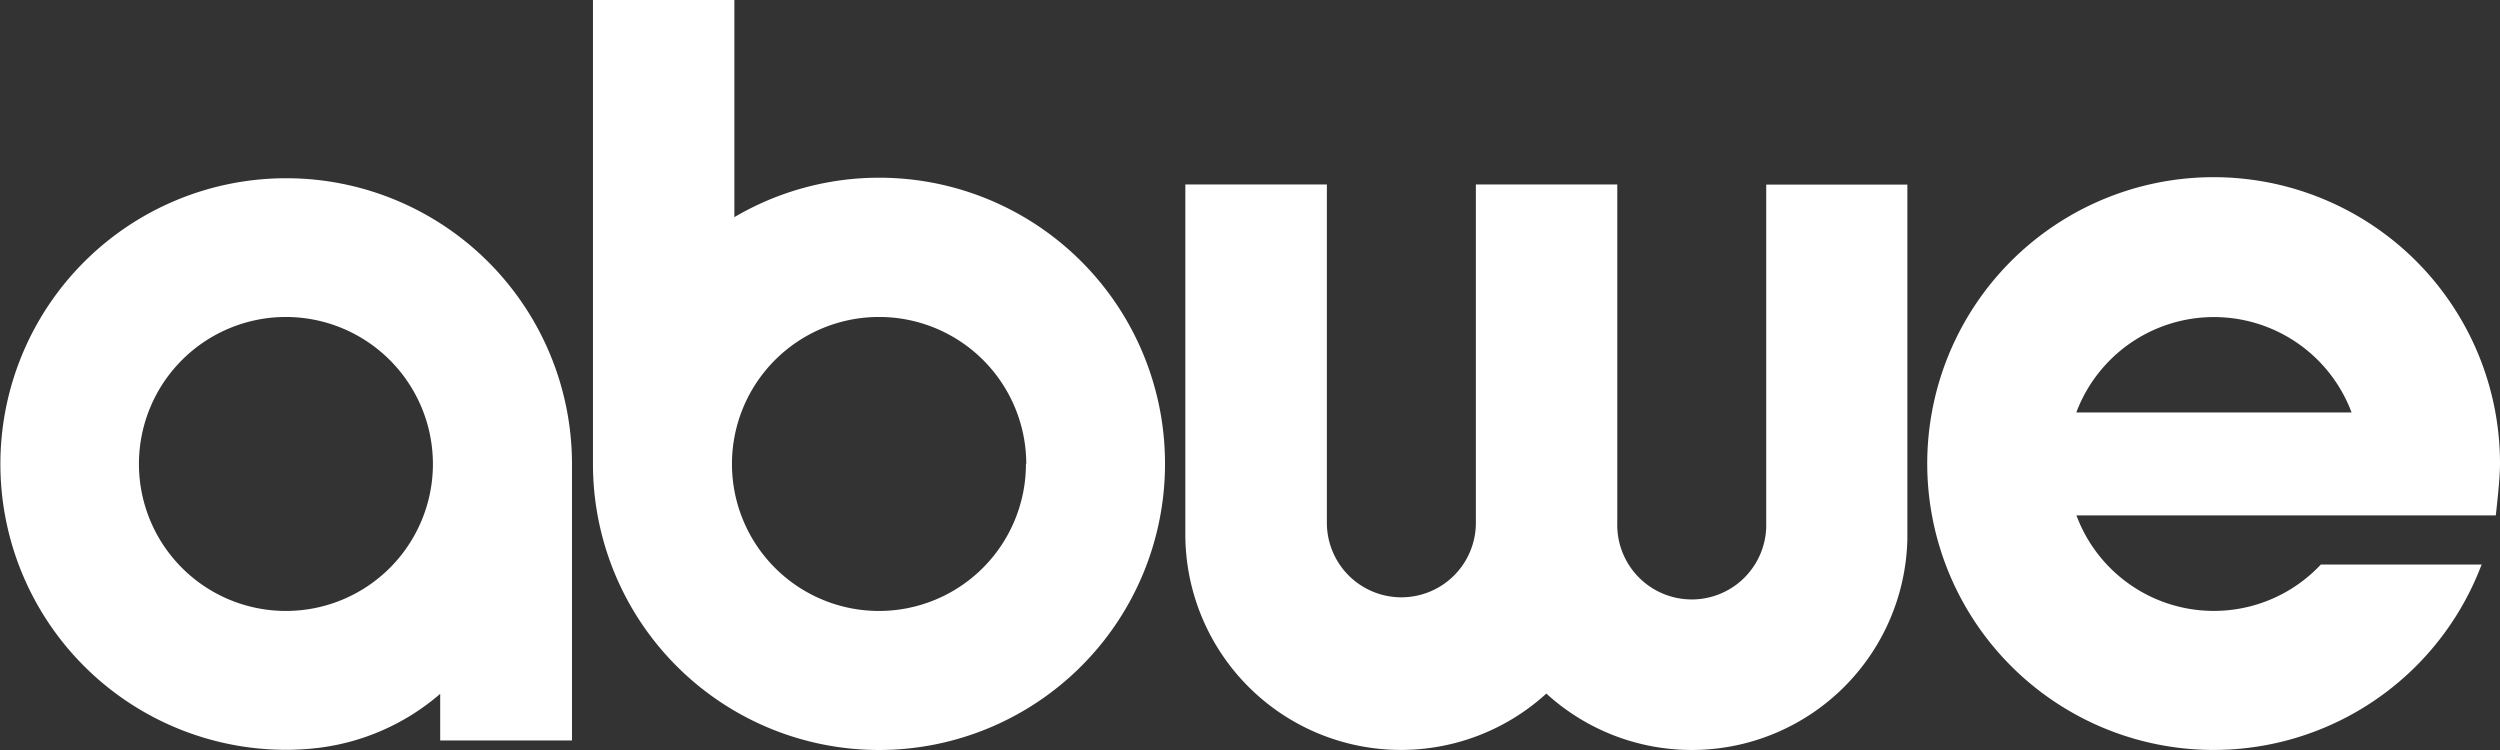
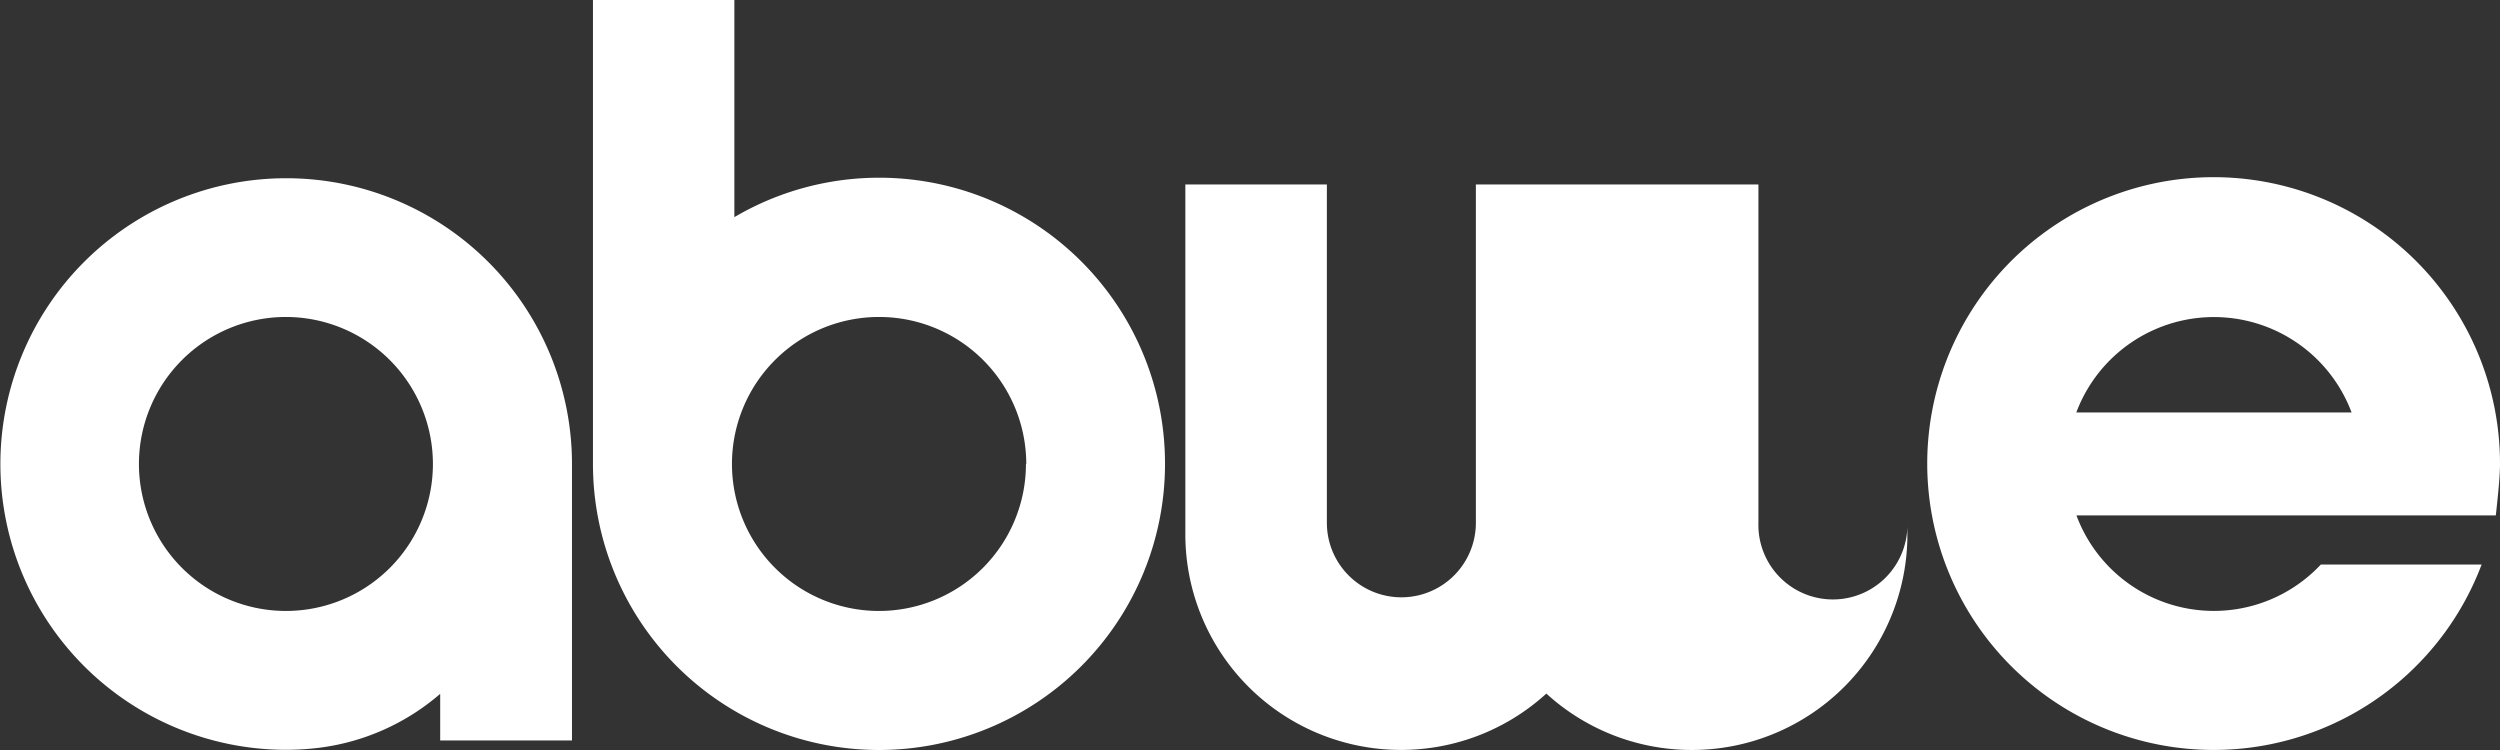
<svg xmlns="http://www.w3.org/2000/svg" viewBox="0 0 384.89 115.47">
  <rect x="0" y="0" width="384.89" height="115.47" fill="#333333" stroke="none" />
  <defs>
    <style>.cls-1{fill:#fff;}</style>
  </defs>
  <g id="Layer_2" data-name="Layer 2">
    <g id="Layer_1-2" data-name="Layer 1">
-       <path class="cls-1" d="M384.89,71.43a44.09,44.09,0,1,0-2.83,15.48H357.31a22.57,22.57,0,0,1-37.63-7.56h64.56l.08-.66c0-.18.57-4.81.57-7.26ZM362,63.5H319.66a22.63,22.63,0,0,1,42.38,0ZM293.65,83l0-54.58H271.92V80.48a11.47,11.47,0,1,1-22.93,0V28.4H227.22V51.09h0v29.4a11.47,11.47,0,1,1-22.94,0V28.4H182.49V82.23a33.2,33.2,0,0,0,55.58,24.55A33.2,33.2,0,0,0,293.65,83ZM179.36,71.43a44,44,0,0,0-66.3-38V0H91.29V71.43a44,44,0,0,0,88.07,0Zm-21.41,0A22.63,22.63,0,1,1,135.32,48.8,22.65,22.65,0,0,1,158,71.43ZM67.73,114H88.06V71.44a44,44,0,1,0-44,44,43,43,0,0,0,4.95-.3,35.18,35.18,0,0,0,18.76-8.32V114ZM66.65,71.43A22.63,22.63,0,1,1,44,48.8,22.65,22.65,0,0,1,66.65,71.43Z" />
+       <path class="cls-1" d="M384.89,71.43a44.09,44.09,0,1,0-2.83,15.48H357.31a22.57,22.57,0,0,1-37.63-7.56h64.56l.08-.66c0-.18.57-4.81.57-7.26ZM362,63.5H319.66a22.63,22.63,0,0,1,42.38,0ZM293.65,83l0-54.58V80.48a11.47,11.47,0,1,1-22.93,0V28.4H227.22V51.09h0v29.4a11.47,11.47,0,1,1-22.94,0V28.4H182.49V82.23a33.2,33.2,0,0,0,55.58,24.55A33.2,33.2,0,0,0,293.65,83ZM179.36,71.43a44,44,0,0,0-66.3-38V0H91.29V71.43a44,44,0,0,0,88.07,0Zm-21.41,0A22.63,22.63,0,1,1,135.32,48.8,22.65,22.65,0,0,1,158,71.43ZM67.73,114H88.06V71.44a44,44,0,1,0-44,44,43,43,0,0,0,4.95-.3,35.18,35.18,0,0,0,18.76-8.32V114ZM66.65,71.43A22.63,22.63,0,1,1,44,48.8,22.65,22.65,0,0,1,66.65,71.43Z" />
    </g>
  </g>
</svg>